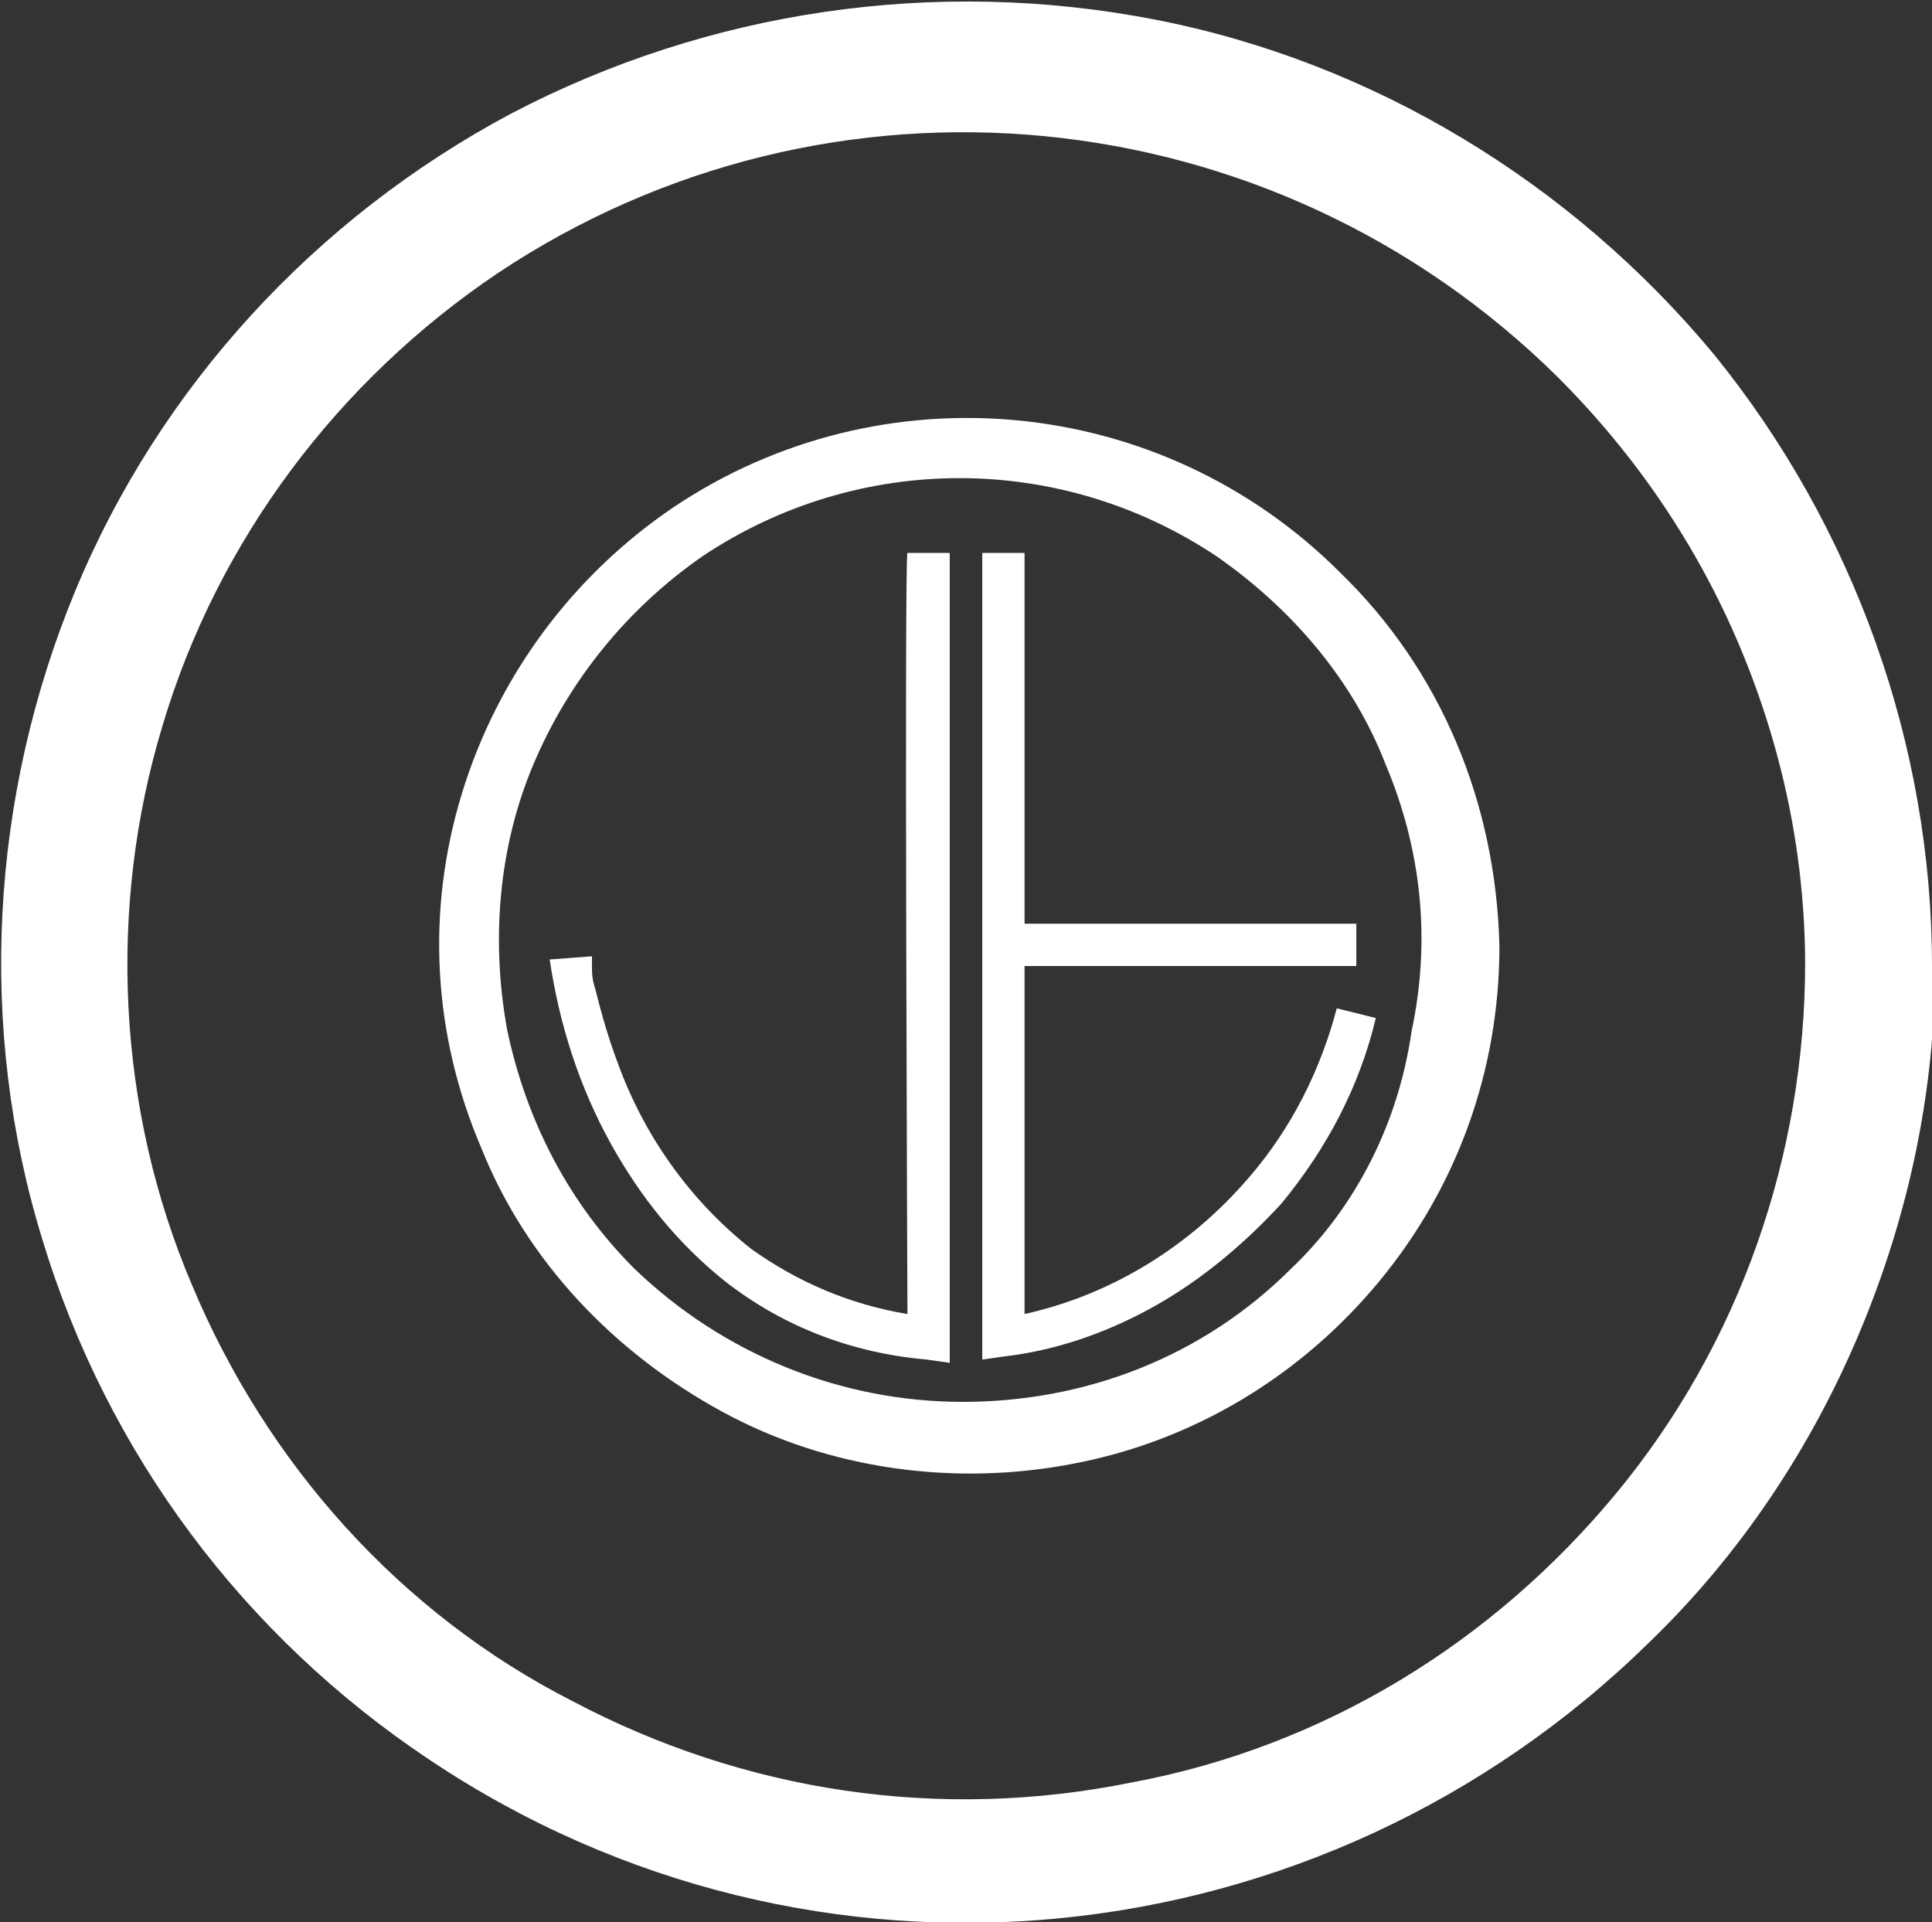
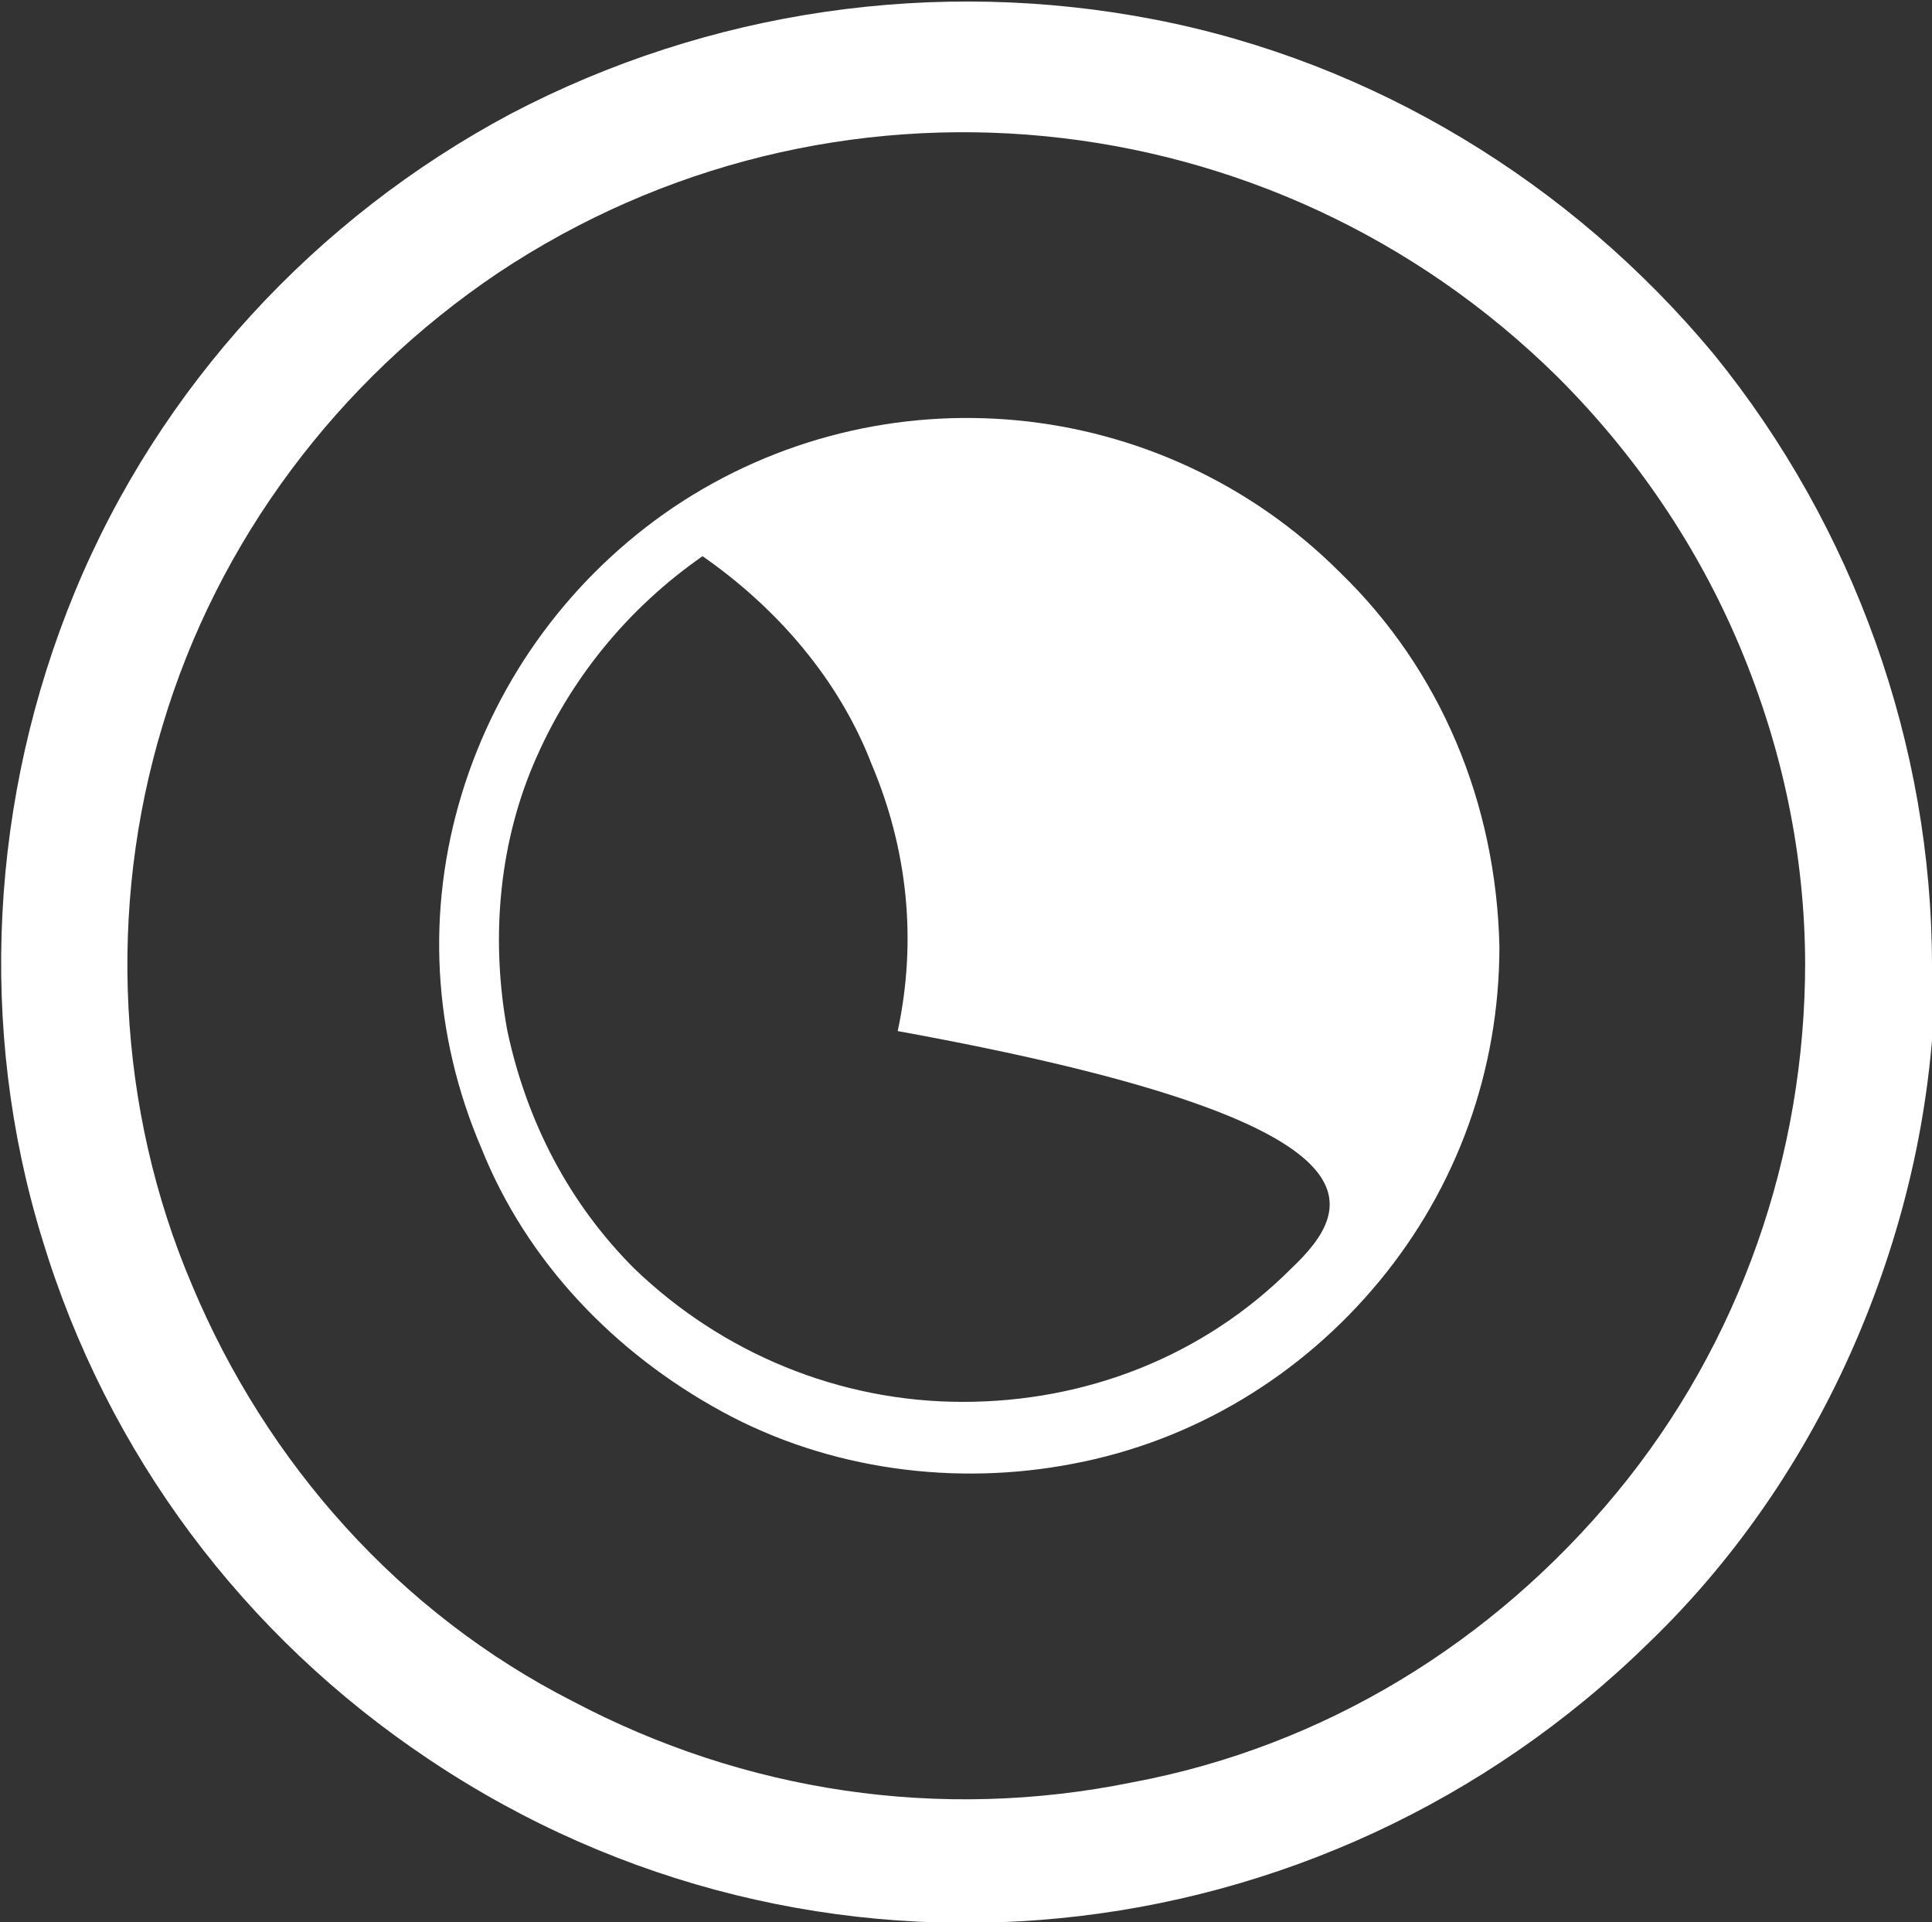
<svg xmlns="http://www.w3.org/2000/svg" version="1.1" id="Layer_1" x="0px" y="0px" viewBox="0 0 59.4 59.1" style="enable-background:new 0 0 59.4 59.1;" xml:space="preserve">
  <rect x="0" y="0" width="59.4" height="59.1" fill="#333333" stroke="none" />
  <style type="text/css">
  .st0{fill:#FFFFFF;}
 </style>
  <g>
-     <path class="st0" d="M41.2,17.6c-5.5-5.5-14.1-6.3-20.5-2c-3.1,2.1-5.4,5.2-6.5,8.8c-1.1,3.6-0.9,7.4,0.6,10.9   c1.4,3.5,4.1,6.3,7.4,8.1c3.3,1.8,7.2,2.3,10.8,1.6c3.7-0.7,7-2.7,9.4-5.6c2.4-2.9,3.7-6.5,3.7-10.3C46,24.7,44.3,20.6,41.2,17.6   L41.2,17.6z M39.7,39c-2.7,2.7-6.3,4.1-10.1,4.1c-3.8,0-7.4-1.5-10.1-4.1c-2-2-3.3-4.5-3.9-7.3c-0.5-2.7-0.3-5.6,0.8-8.2   c1.1-2.6,2.9-4.8,5.2-6.4c4.8-3.2,11-3.2,15.8,0c2.3,1.6,4.2,3.8,5.2,6.4c1.1,2.6,1.4,5.4,0.8,8.2C43,34.5,41.7,37.1,39.7,39z">
-   </path>
-     <path class="st0" d="M27.9,40.4c-1.8-0.3-3.4-1-4.8-2c-1.9-1.5-3.3-3.5-4.1-5.7c-0.3-0.8-0.5-1.5-0.7-2.3c-0.1-0.3-0.1-0.5-0.1-0.7   c0-0.1,0-0.1,0-0.2v-0.1l-1.3,0.1c0.3,2,0.9,3.9,1.9,5.7c0.9,1.6,2,3,3.5,4.2c1.8,1.4,3.9,2.2,6.2,2.4l0.7,0.1V17h-1.3   C27.8,17,27.9,40.4,27.9,40.4z M41.7,29.7v-1.3H31.5V17h-1.3v24.8l0.7-0.1c1.7-0.2,3.3-0.8,4.7-1.6c1.4-0.8,2.7-1.9,3.8-3.1   c1.4-1.7,2.4-3.6,2.9-5.7L41.1,31c-0.5,1.9-1.4,3.7-2.7,5.2c-1.8,2.1-4.2,3.6-6.9,4.2V29.7L41.7,29.7L41.7,29.7z">
+     <path class="st0" d="M41.2,17.6c-5.5-5.5-14.1-6.3-20.5-2c-3.1,2.1-5.4,5.2-6.5,8.8c-1.1,3.6-0.9,7.4,0.6,10.9   c1.4,3.5,4.1,6.3,7.4,8.1c3.3,1.8,7.2,2.3,10.8,1.6c3.7-0.7,7-2.7,9.4-5.6c2.4-2.9,3.7-6.5,3.7-10.3C46,24.7,44.3,20.6,41.2,17.6   L41.2,17.6z M39.7,39c-2.7,2.7-6.3,4.1-10.1,4.1c-3.8,0-7.4-1.5-10.1-4.1c-2-2-3.3-4.5-3.9-7.3c-0.5-2.7-0.3-5.6,0.8-8.2   c1.1-2.6,2.9-4.8,5.2-6.4c2.3,1.6,4.2,3.8,5.2,6.4c1.1,2.6,1.4,5.4,0.8,8.2C43,34.5,41.7,37.1,39.7,39z">
  </path>
    <path class="st0" d="M57.4,29.6h-1.9c0,5.9-2,11.7-5.8,16.3c-3.8,4.6-9,7.8-14.9,8.9c-5.9,1.2-11.9,0.3-17.2-2.5   C12.3,49.6,8.2,45,5.9,39.5C3.6,34.1,3.3,27.9,5,22.3c1.7-5.7,5.4-10.6,10.3-13.9c10.2-6.8,23.8-5.5,32.6,3.2   c2.4,2.4,4.3,5.2,5.6,8.3c1.3,3.1,2,6.4,2,9.8h3.9c0-6.8-2.4-13.5-6.7-18.8C48.3,5.6,42.2,1.9,35.5,0.6c-6.7-1.3-13.7-0.3-19.8,2.9   C9.7,6.7,4.9,11.9,2.3,18.2c-2.6,6.3-3,13.4-1,19.9c2,6.6,6.2,12.2,11.9,16c11.8,7.9,27.4,6.3,37.5-3.6c2.8-2.7,5-6,6.5-9.6   c1.5-3.6,2.3-7.4,2.3-11.3L57.4,29.6L57.4,29.6z">
  </path>
  </g>
</svg>